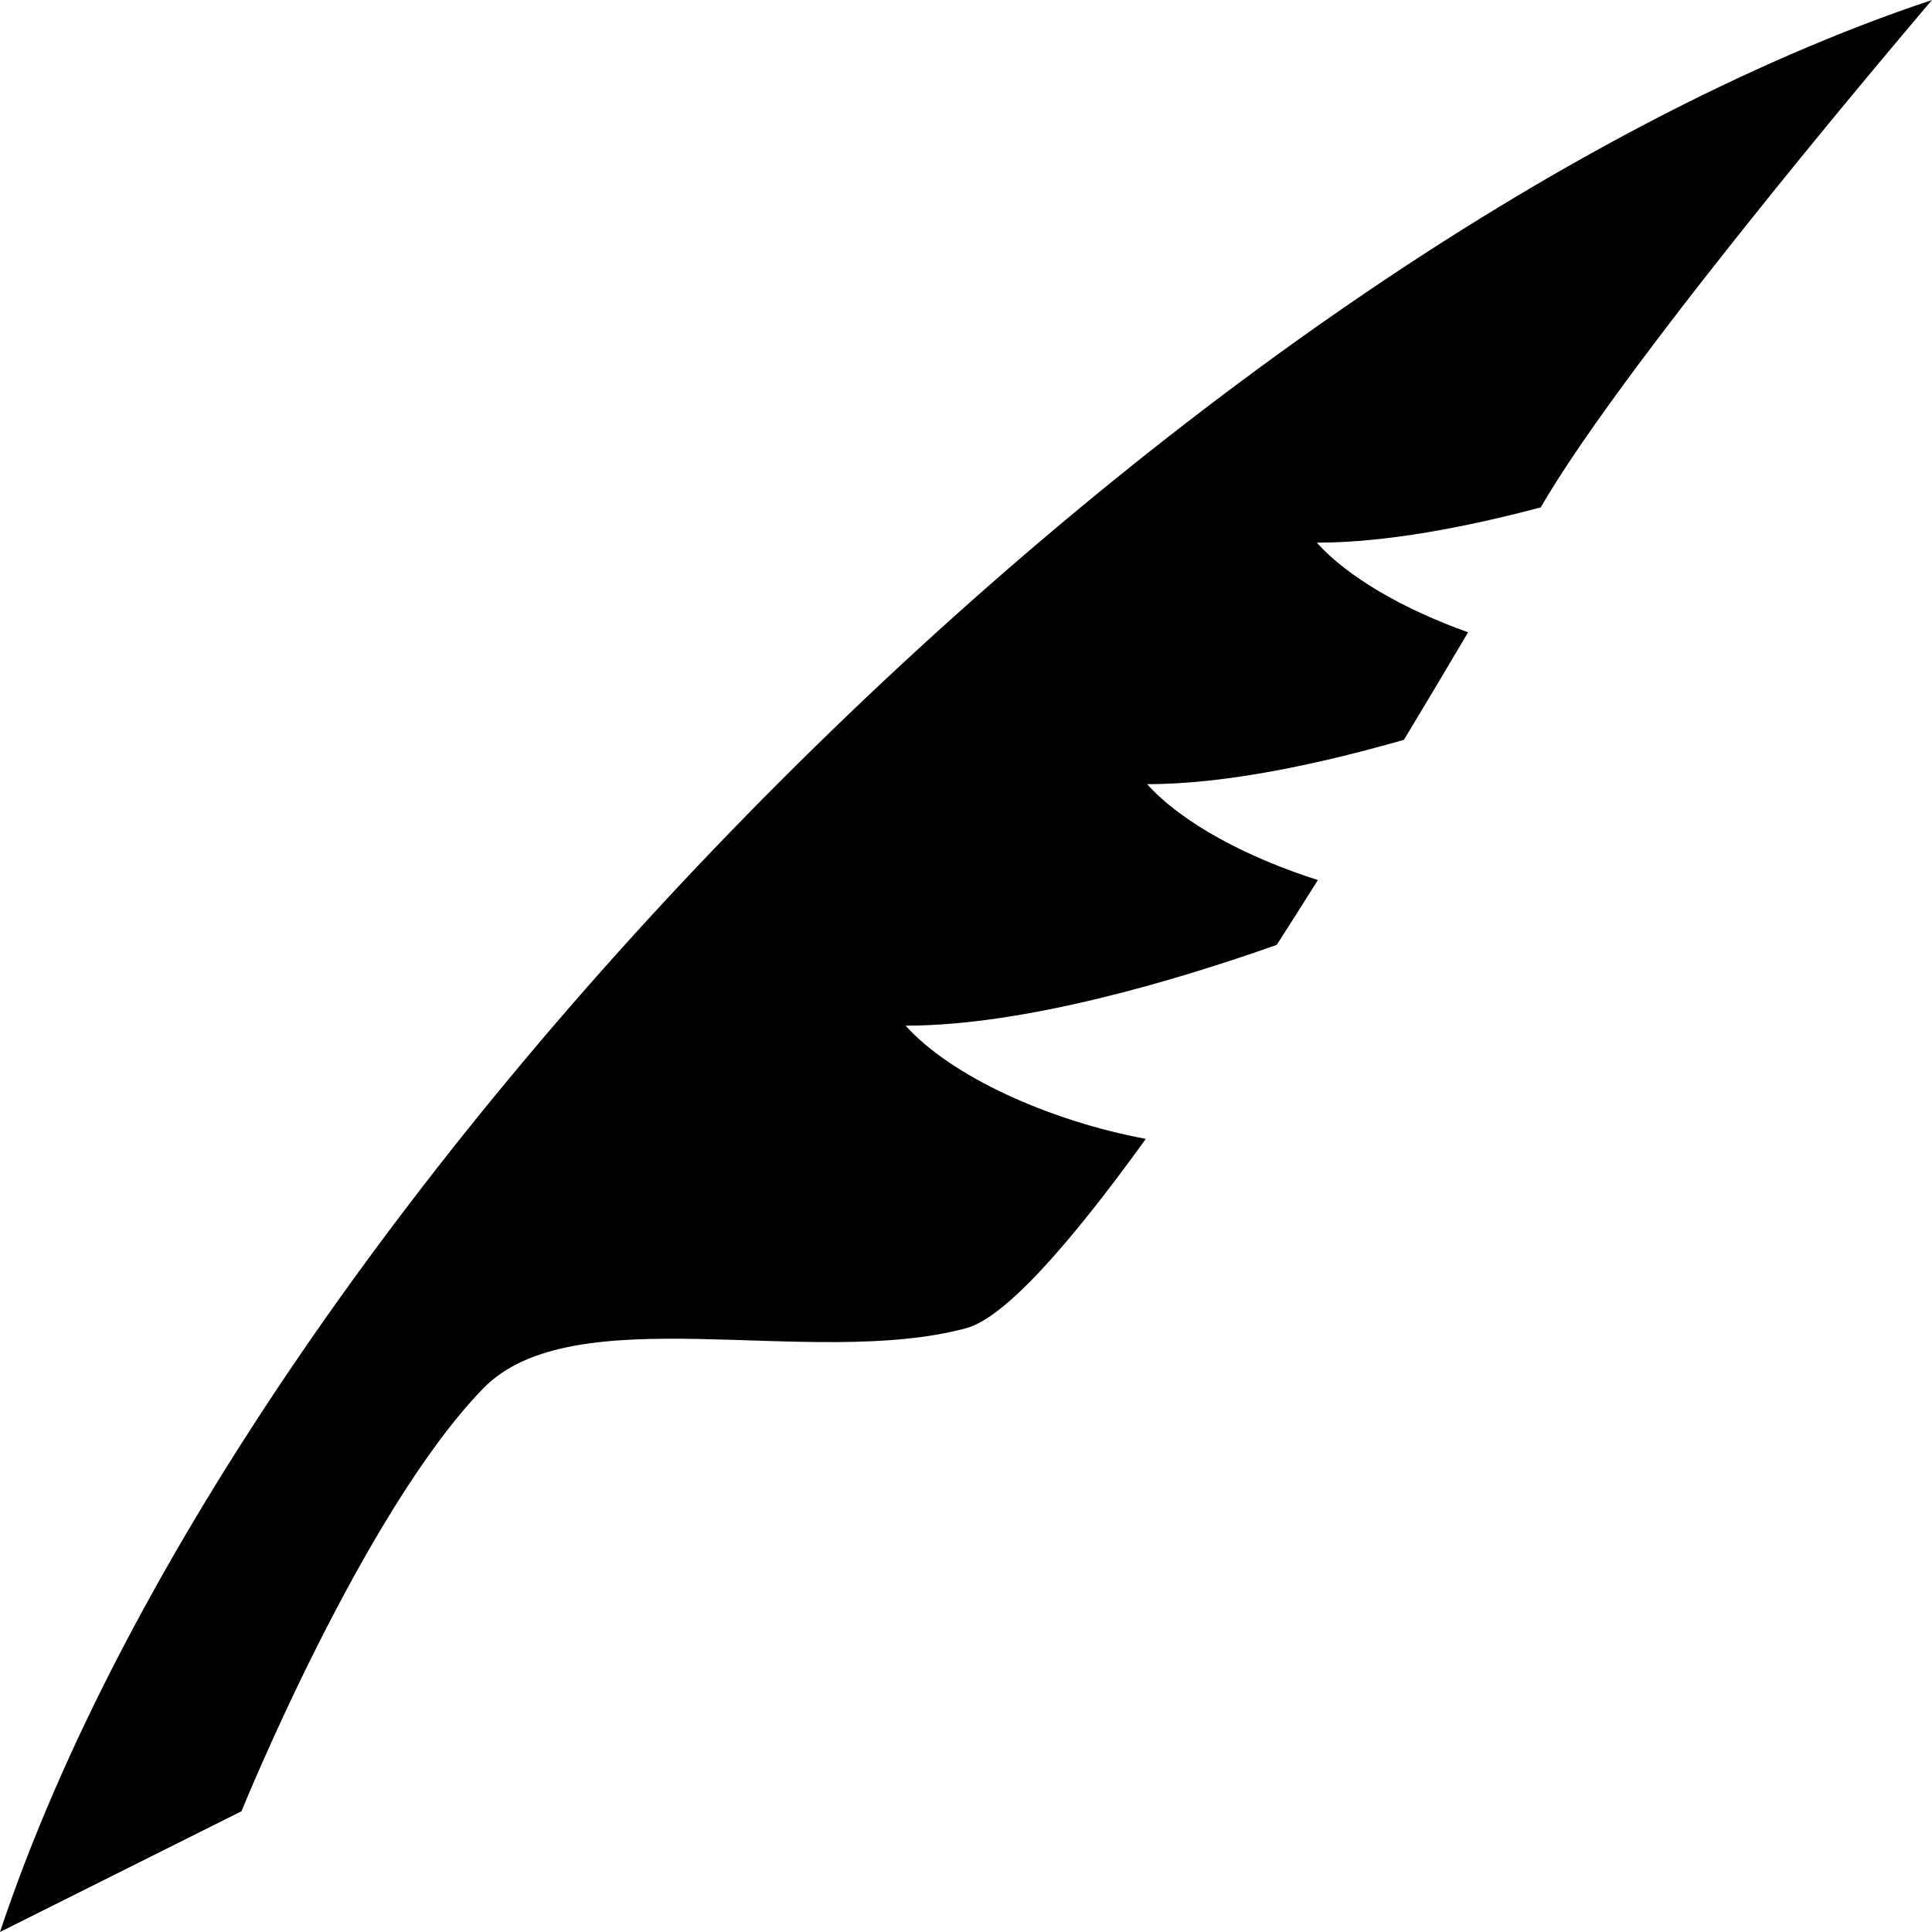
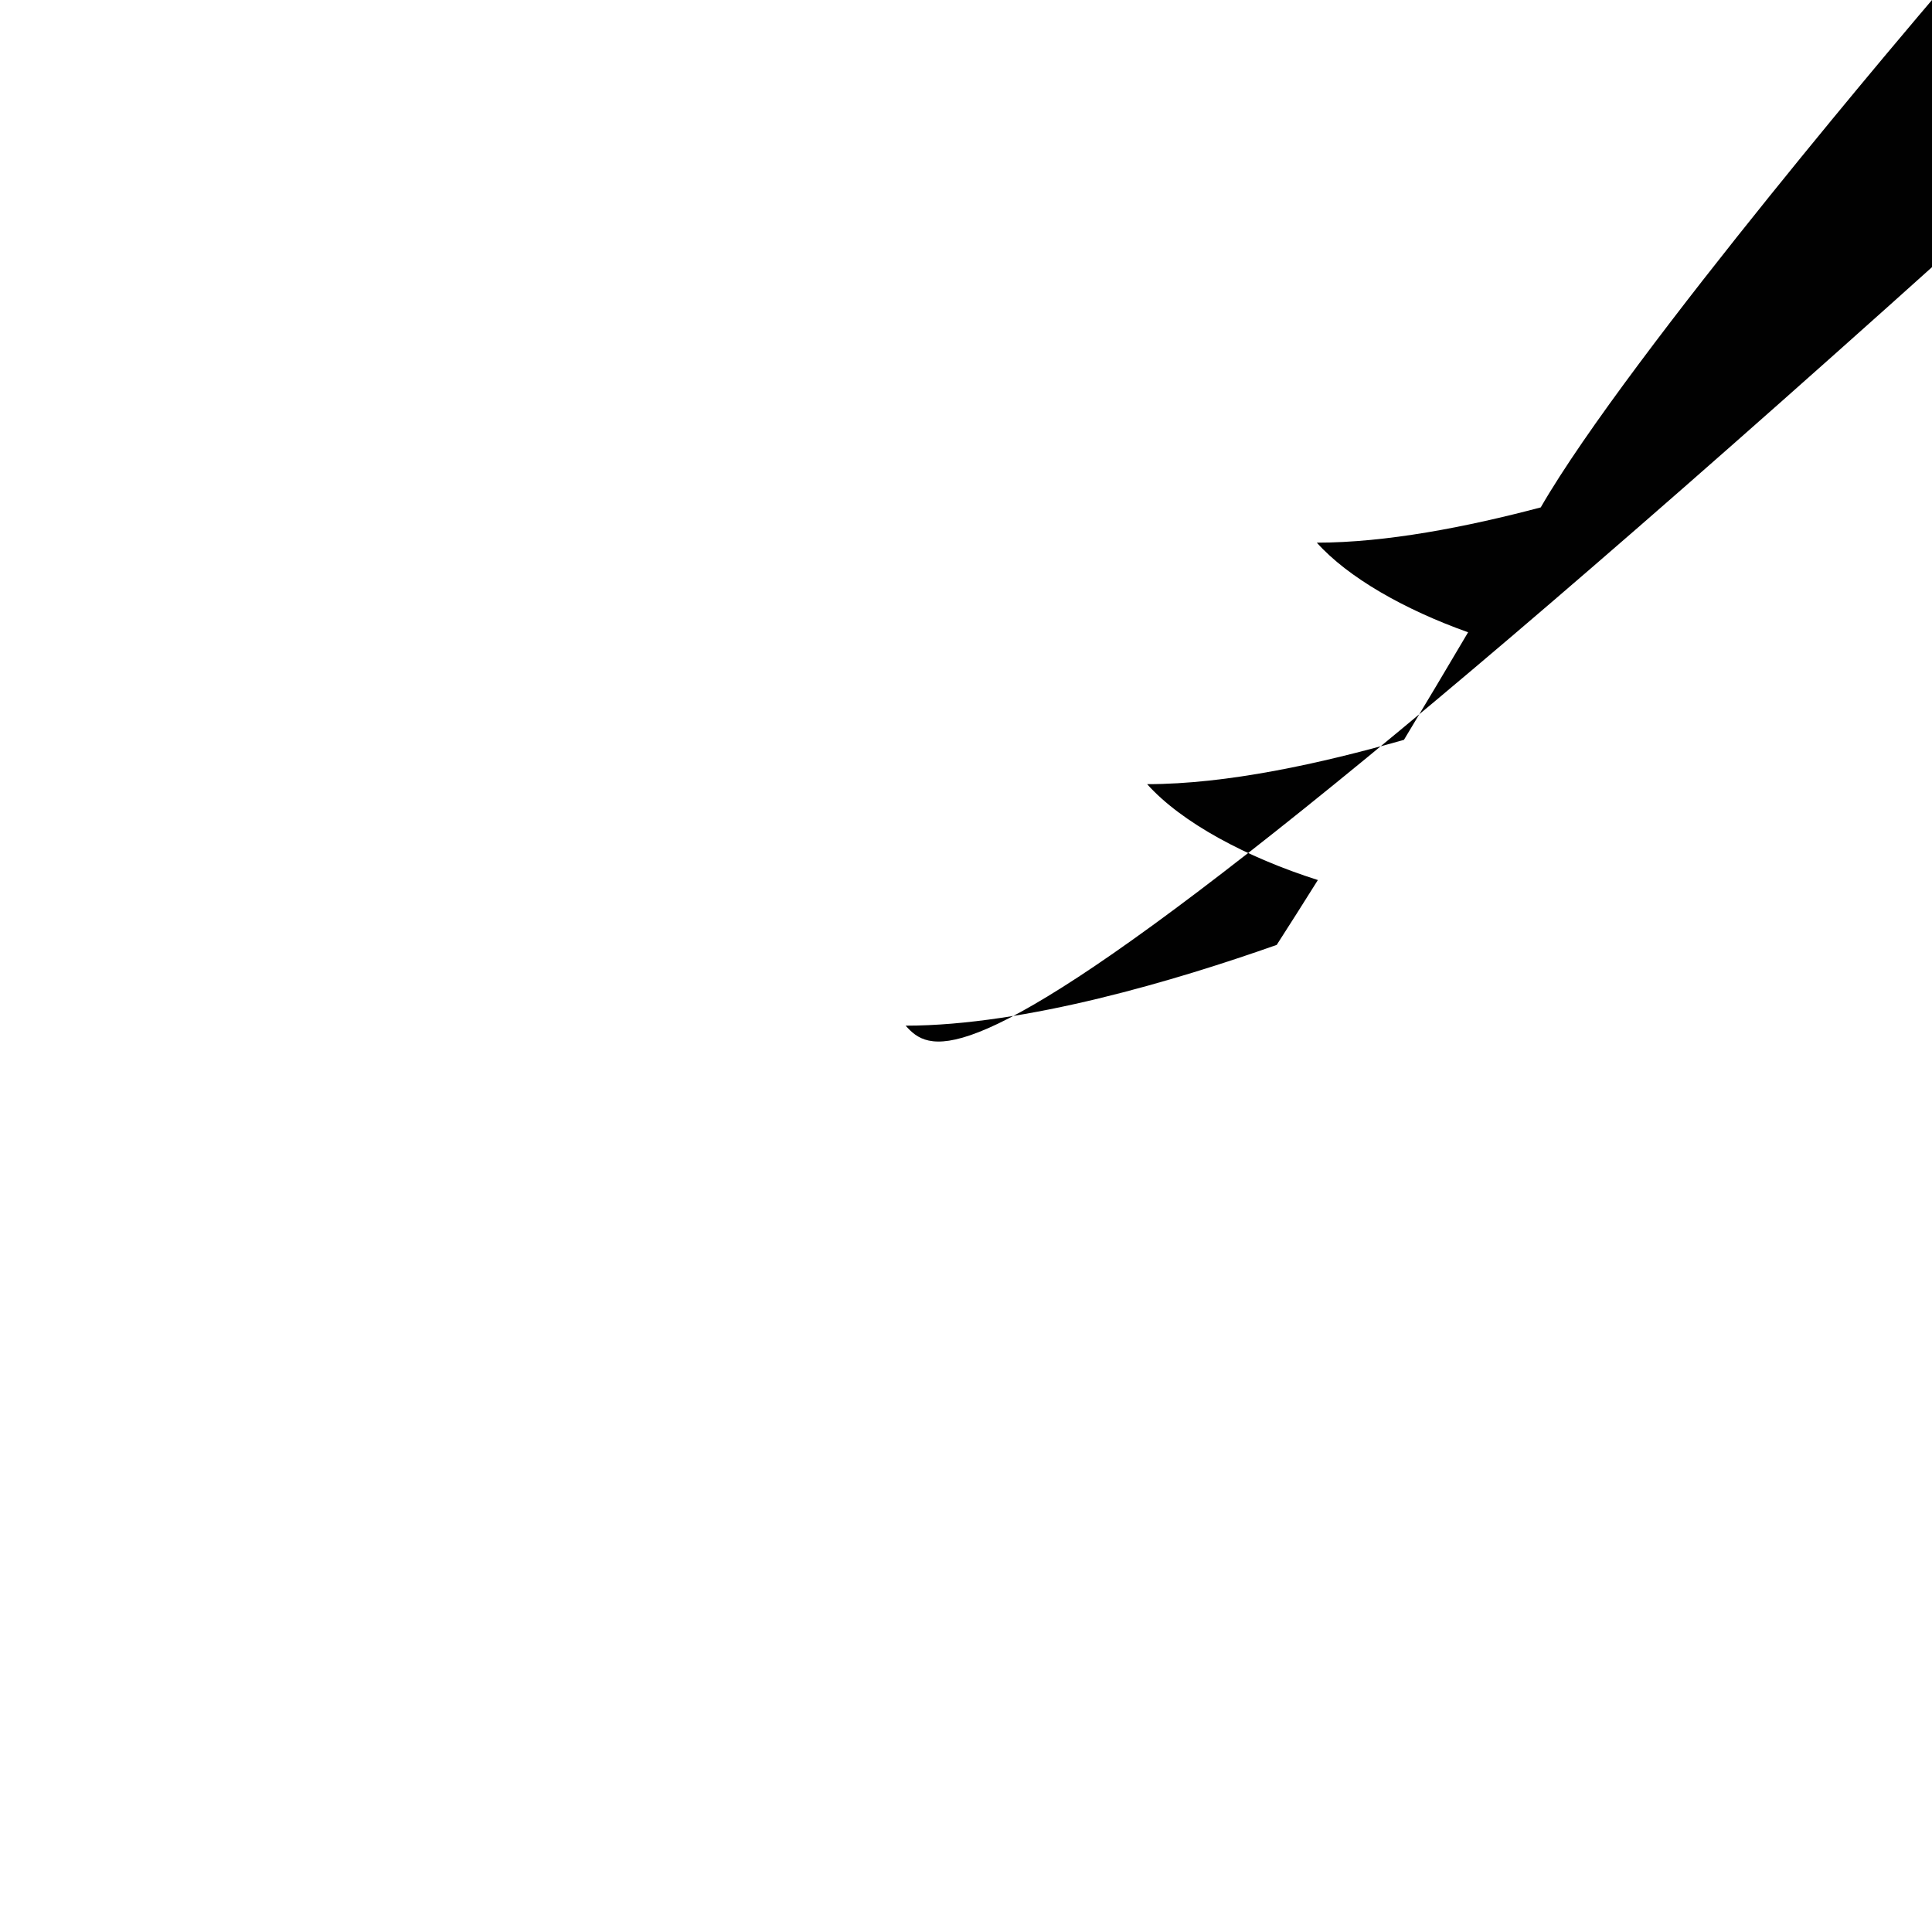
<svg xmlns="http://www.w3.org/2000/svg" version="1.1" id="Layer_1" x="0px" y="0px" width="512px" height="512px" viewBox="0 0 512 512" enable-background="new 0 0 512 512" xml:space="preserve">
-   <path fill="#010101" d="M240,271.813c31.719,0,71.969-12.094,98.344-21.406c3.625-5.656,7.281-11.375,10.906-17.188  c-18.906-6-36.125-15.219-45.25-25.406c21.156,0,45.938-5.438,68.063-11.75c5.844-9.688,11.5-19.188,17-28.5  c-16.844-6-31.813-14.5-40.094-23.75c18.375,0,39.594-4.125,59.344-9.344C431.625,94,512,0,512,0  C315.594,65.469,65.469,315.594,0,512l64-32c0,0,32-79,64-112c23.969-24.719,87-5,128-16c10.313-2.75,27.594-22.375,47.656-50.188  C278.094,297.063,252.031,285.25,240,271.813z" />
+   <path fill="#010101" d="M240,271.813c31.719,0,71.969-12.094,98.344-21.406c3.625-5.656,7.281-11.375,10.906-17.188  c-18.906-6-36.125-15.219-45.25-25.406c21.156,0,45.938-5.438,68.063-11.75c5.844-9.688,11.5-19.188,17-28.5  c-16.844-6-31.813-14.5-40.094-23.75c18.375,0,39.594-4.125,59.344-9.344C431.625,94,512,0,512,0  l64-32c0,0,32-79,64-112c23.969-24.719,87-5,128-16c10.313-2.75,27.594-22.375,47.656-50.188  C278.094,297.063,252.031,285.25,240,271.813z" />
</svg>